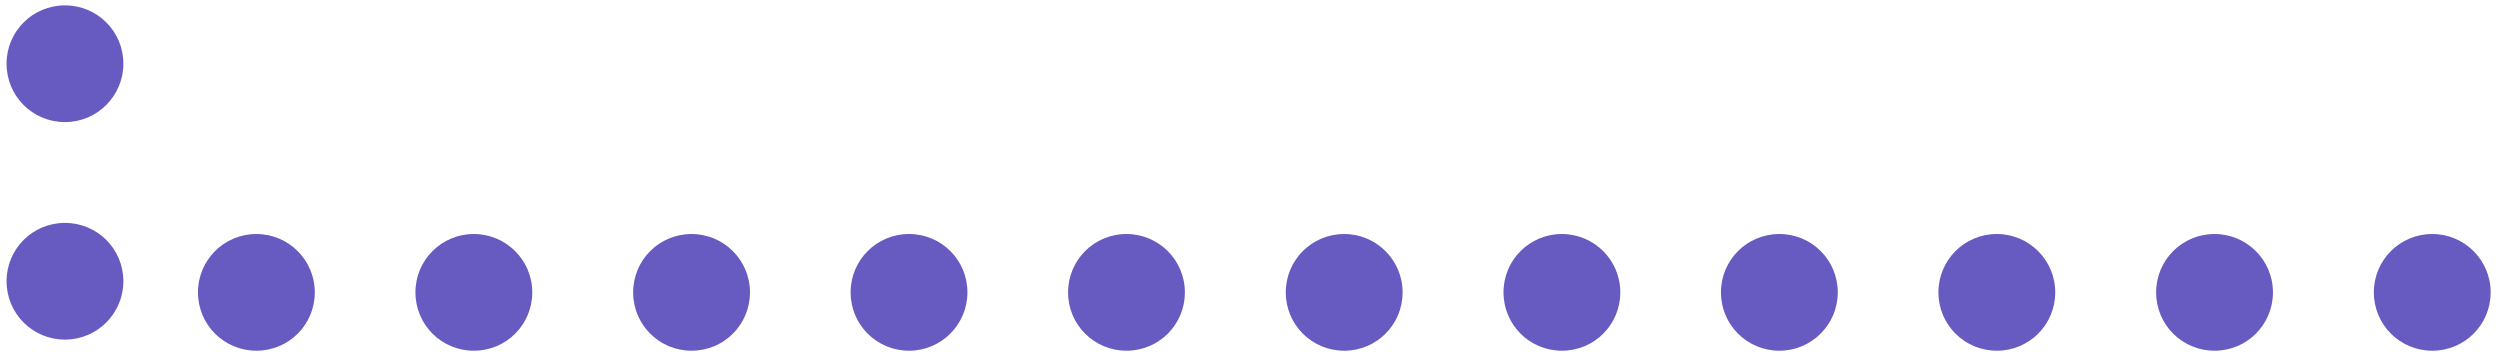
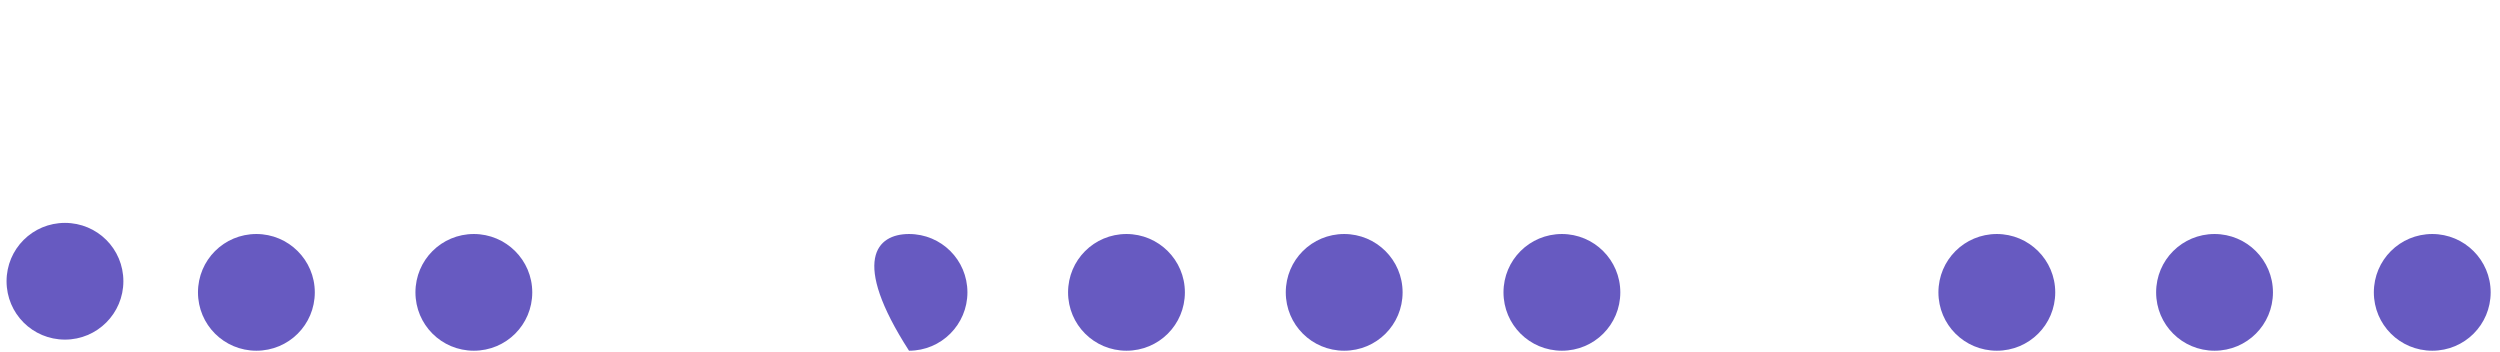
<svg xmlns="http://www.w3.org/2000/svg" width="199" height="28" viewBox="0 0 199 28" fill="none">
  <path d="M9.821 22.387C9.821 24.941 7.748 27.033 5.171 27.033C2.595 27.033 0.522 24.961 0.522 22.387C0.522 19.813 2.595 17.742 5.171 17.742C7.748 17.742 9.821 19.813 9.821 22.387Z" fill="#675AC1" />
-   <path d="M9.821 5.072C9.821 7.626 7.748 9.718 5.171 9.718C2.595 9.718 0.522 7.646 0.522 5.072C0.522 2.498 2.595 0.427 5.171 0.427C7.748 0.427 9.821 2.498 9.821 5.072Z" fill="#675AC1" />
  <path d="M193.608 18.627C196.164 18.627 198.257 20.698 198.257 23.272C198.257 25.846 196.184 27.917 193.608 27.917C191.031 27.917 188.958 25.846 188.958 23.272C188.958 20.698 191.031 18.627 193.608 18.627Z" fill="#675AC1" />
  <path d="M176.278 18.627C178.834 18.627 180.927 20.698 180.927 23.272C180.927 25.846 178.854 27.917 176.278 27.917C173.701 27.917 171.628 25.846 171.628 23.272C171.628 20.698 173.701 18.627 176.278 18.627Z" fill="#675AC1" />
  <path d="M158.948 18.627C161.504 18.627 163.597 20.698 163.597 23.272C163.597 25.846 161.524 27.917 158.948 27.917C156.371 27.917 154.298 25.846 154.298 23.272C154.298 20.698 156.371 18.627 158.948 18.627Z" fill="#675AC1" />
  <path d="M124.328 18.627C126.884 18.627 128.977 20.698 128.977 23.272C128.977 25.846 126.904 27.917 124.328 27.917C121.752 27.917 119.678 25.846 119.678 23.272C119.678 20.698 121.752 18.627 124.328 18.627Z" fill="#675AC1" />
  <path d="M106.998 18.627C109.554 18.627 111.647 20.698 111.647 23.272C111.647 25.846 109.574 27.917 106.998 27.917C104.422 27.917 102.348 25.846 102.348 23.272C102.348 20.698 104.422 18.627 106.998 18.627Z" fill="#675AC1" />
  <path d="M89.668 18.627C92.224 18.627 94.317 20.698 94.317 23.272C94.317 25.846 92.244 27.917 89.668 27.917C87.092 27.917 85.018 25.846 85.018 23.272C85.018 20.698 87.092 18.627 89.668 18.627Z" fill="#675AC1" />
-   <path d="M146.287 23.272C146.287 25.826 144.214 27.917 141.638 27.917C139.062 27.917 136.988 25.846 136.988 23.272C136.988 20.698 139.062 18.627 141.638 18.627C144.214 18.627 146.287 20.698 146.287 23.272Z" fill="#675AC1" />
-   <path d="M55.048 18.627C57.604 18.627 59.698 20.698 59.698 23.272C59.698 25.846 57.624 27.917 55.048 27.917C52.472 27.917 50.399 25.846 50.399 23.272C50.399 20.698 52.472 18.627 55.048 18.627Z" fill="#675AC1" />
  <path d="M37.718 18.627C40.274 18.627 42.368 20.698 42.368 23.272C42.368 25.846 40.294 27.917 37.718 27.917C35.142 27.917 33.069 25.846 33.069 23.272C33.069 20.698 35.142 18.627 37.718 18.627Z" fill="#675AC1" />
  <path d="M20.408 18.627C22.965 18.627 25.058 20.698 25.058 23.272C25.058 25.846 22.985 27.917 20.408 27.917C17.832 27.917 15.759 25.846 15.759 23.272C15.759 20.698 17.832 18.627 20.408 18.627Z" fill="#675AC1" />
-   <path d="M77.007 23.272C77.007 25.826 74.934 27.917 72.358 27.917C69.782 27.917 67.709 25.846 67.709 23.272C67.709 20.698 69.782 18.627 72.358 18.627C74.934 18.627 77.007 20.698 77.007 23.272Z" fill="#675AC1" />
+   <path d="M77.007 23.272C77.007 25.826 74.934 27.917 72.358 27.917C67.709 20.698 69.782 18.627 72.358 18.627C74.934 18.627 77.007 20.698 77.007 23.272Z" fill="#675AC1" />
</svg>